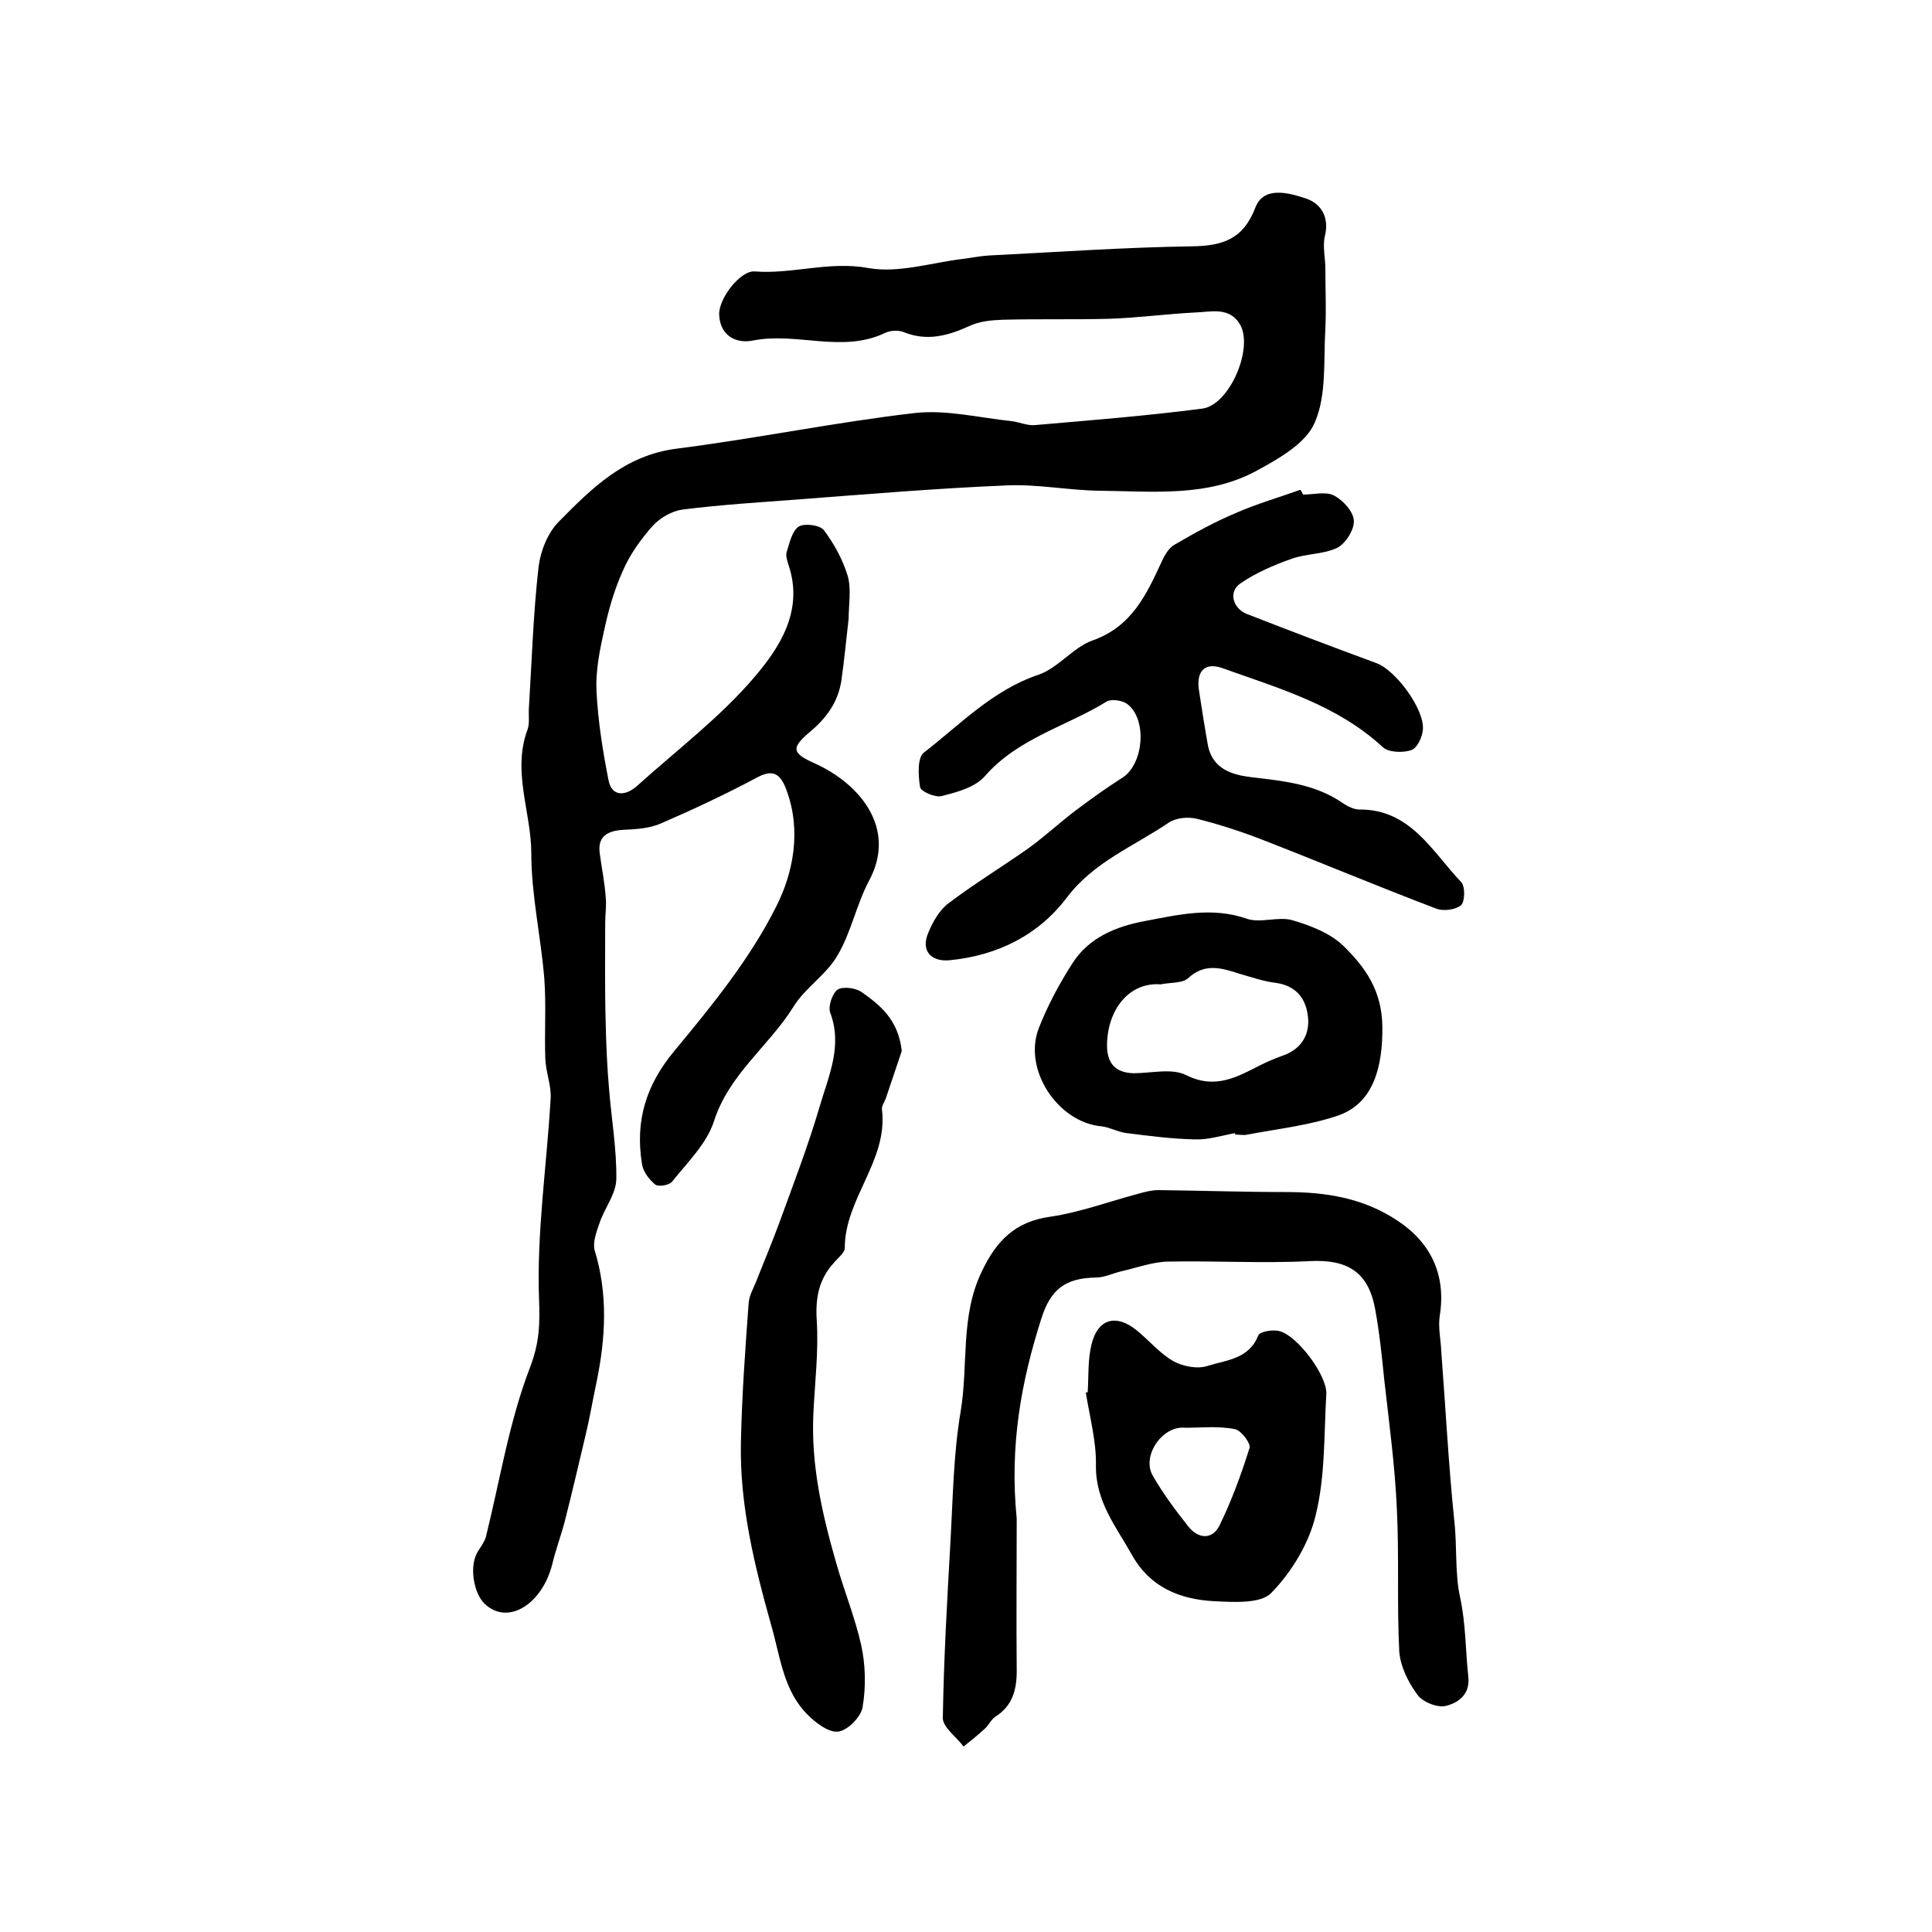
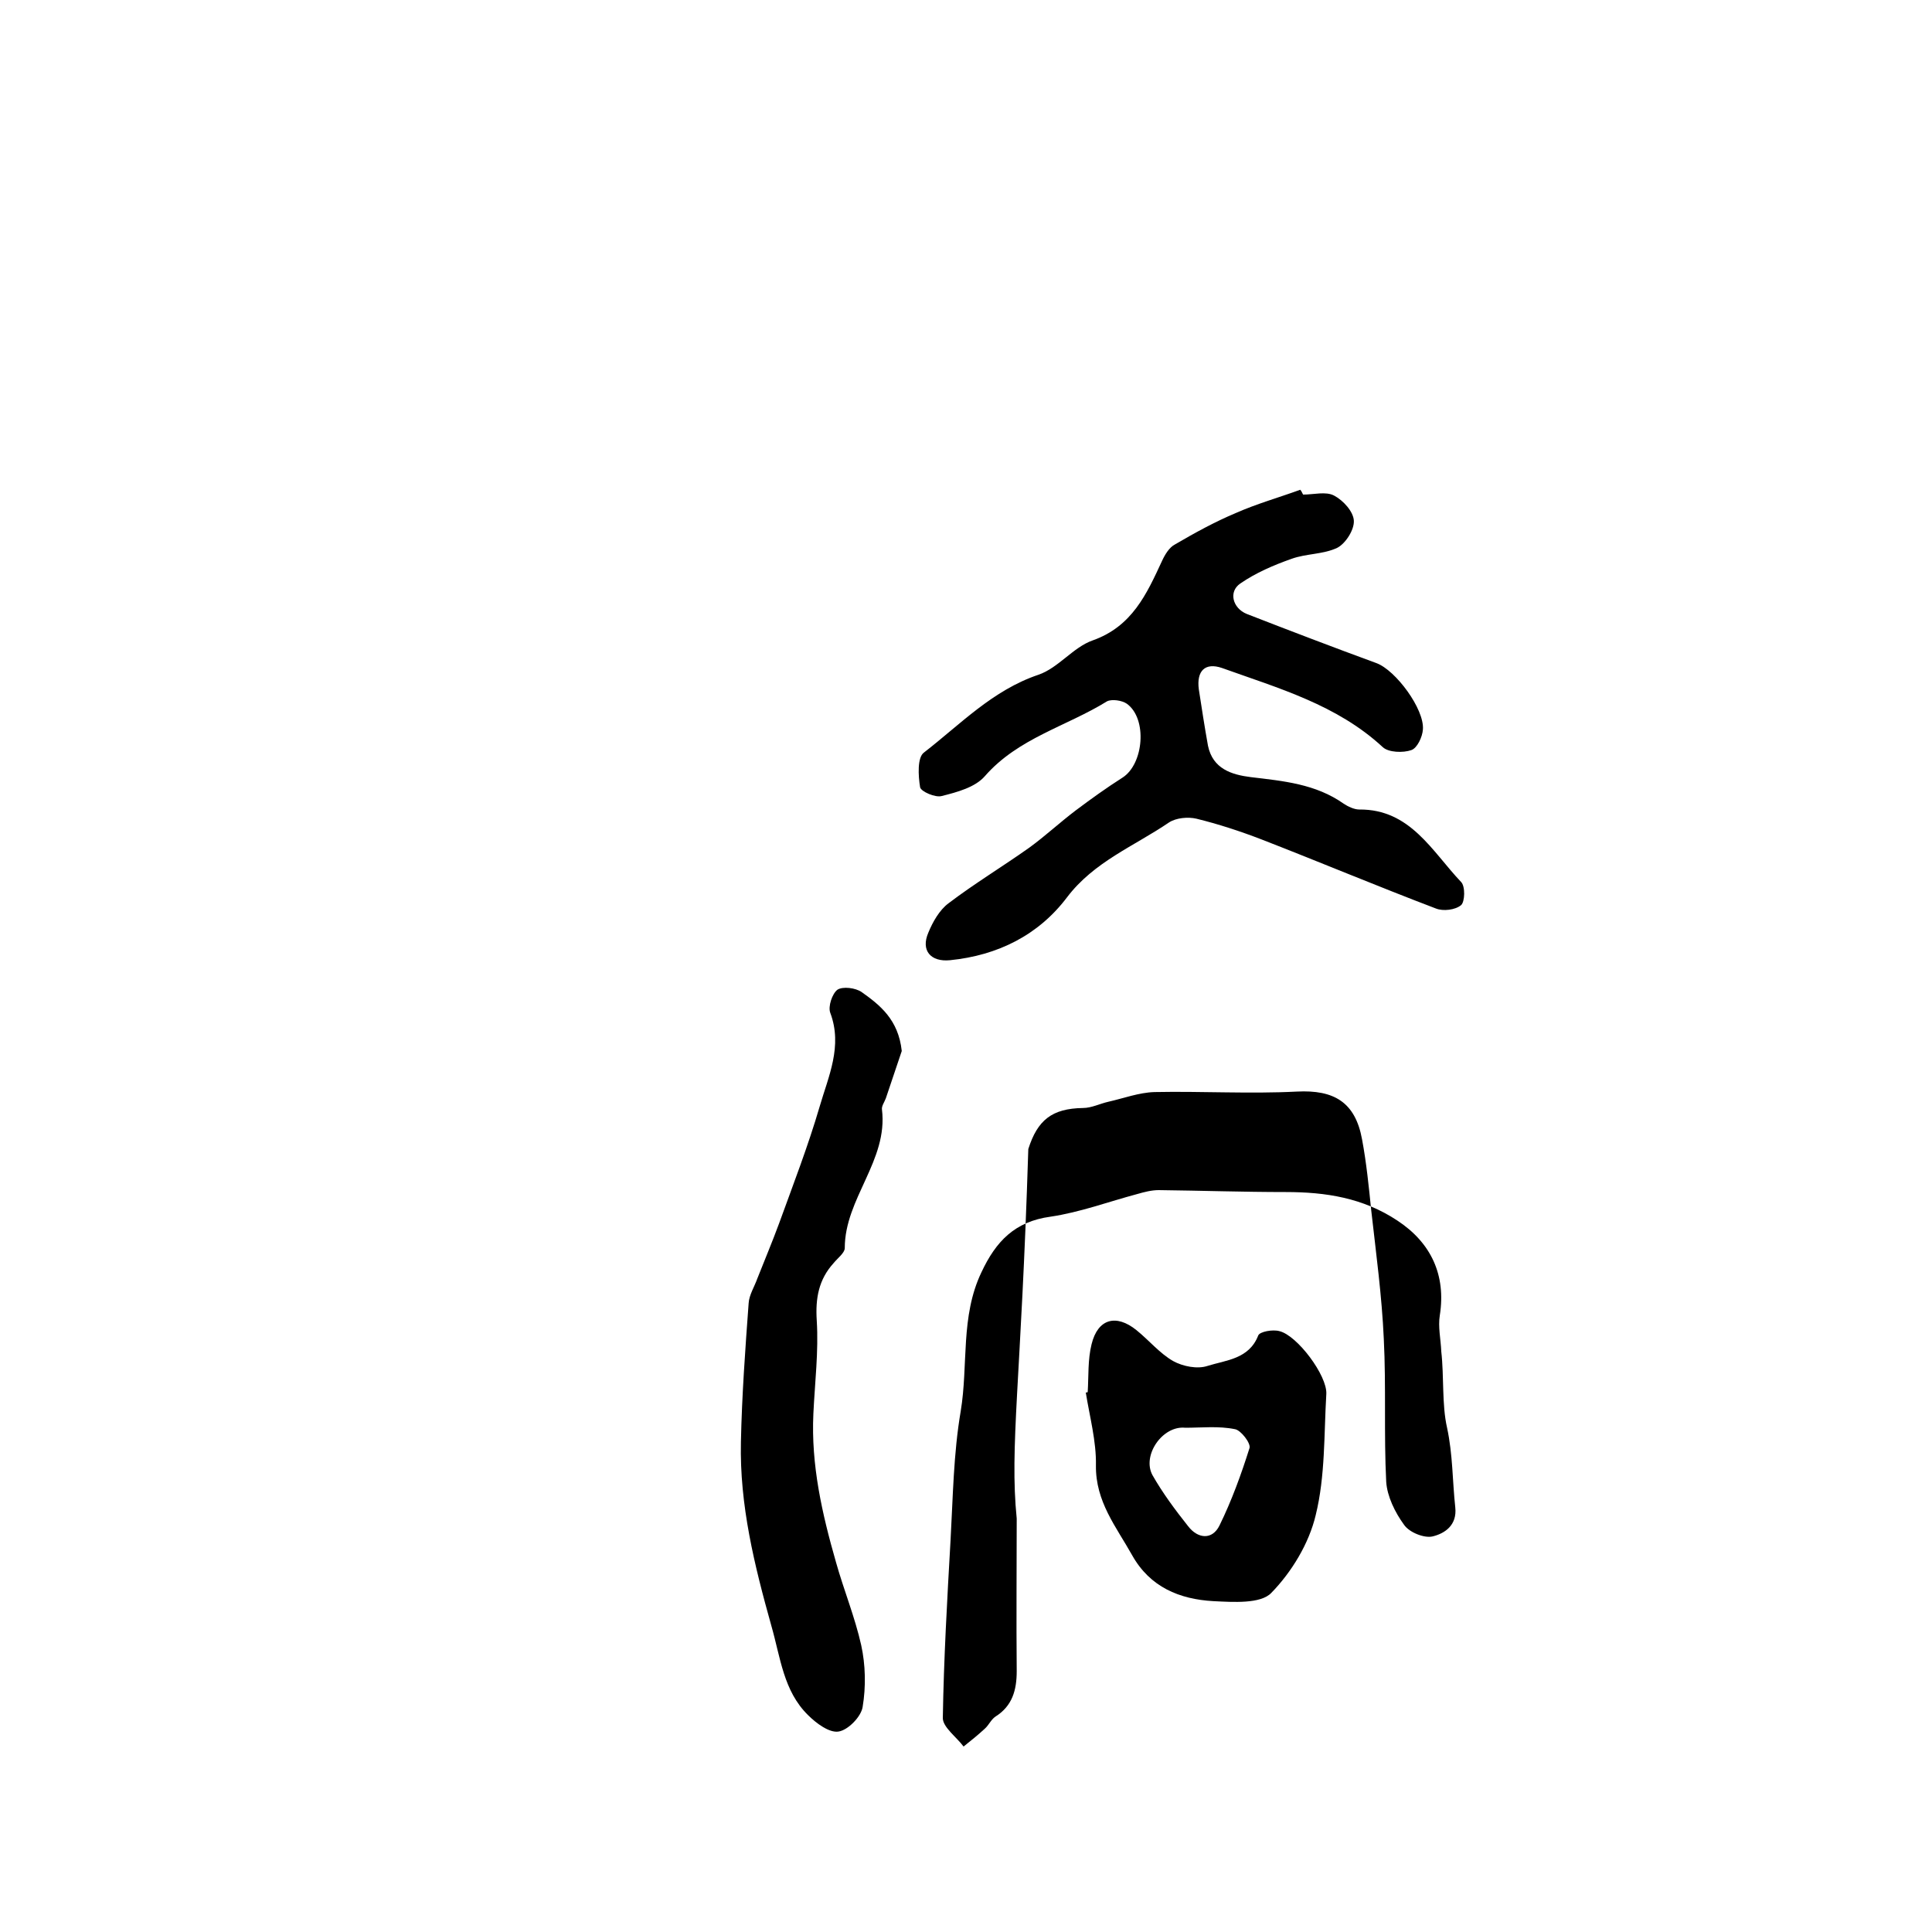
<svg xmlns="http://www.w3.org/2000/svg" version="1.1" id="图层_1" x="0px" y="0px" viewBox="0 0 400 400" style="enable-background:new 0 0 400 400;" xml:space="preserve">
  <style type="text/css">
	.st0{fill:#FFFFFF;}
</style>
  <g>
-     <path d="M175.7,128.1c-0.5,4.3-0.9,8.6-1.5,12.8c-0.7,4.5-3.1,7.8-6.6,10.7c-4,3.4-3.5,4.4,1.2,6.5c9.2,4.2,17,13.4,11.1,24.3   c-2.6,4.9-3.7,10.7-6.5,15.4c-2.3,4-6.7,6.7-9.1,10.6c-5.1,8.2-13.4,14-16.5,23.8c-1.5,4.6-5.5,8.5-8.7,12.5   c-0.6,0.7-2.9,1.1-3.5,0.5c-1.3-1.1-2.5-2.7-2.7-4.3c-1.4-8.8,0.8-16.2,6.7-23.3c7.8-9.4,15.7-19.1,21.1-29.9   c3.5-6.9,5.3-15.7,2.1-24.2c-1.3-3.5-2.9-4.3-6.3-2.4c-6.4,3.4-13,6.5-19.7,9.4c-2.3,1-5.1,1.2-7.7,1.3c-3.4,0.2-5.5,1.4-4.9,5.1   c0.4,2.9,1,5.9,1.2,8.8c0.2,1.8-0.1,3.5-0.1,5.3c0,6.9-0.1,13.8,0.1,20.7c0.1,4.6,0.3,9.2,0.7,13.8c0.5,6.2,1.6,12.5,1.5,18.7   c-0.1,3.1-2.5,6-3.5,9.1c-0.6,1.7-1.4,3.9-1,5.5c2.8,9.1,2.3,18.2,0.4,27.4c-0.8,3.7-1.4,7.4-2.3,11.1c-1.4,5.9-2.8,11.9-4.3,17.8   c-0.8,3-1.9,5.9-2.6,8.9c-2.1,8.1-9.1,12.6-13.9,8.1c-2.3-2.1-3.4-7.9-1.4-11c0.6-0.9,1.3-1.9,1.6-2.9c2.9-11.7,4.8-23.8,9.1-35   c2-5.2,2.1-9,1.9-14.3c-0.5-13.7,1.6-27.6,2.4-41.4c0.2-2.7-1-5.5-1.1-8.3c-0.2-5.5,0.2-11-0.2-16.5c-0.7-8.7-2.7-17.4-2.7-26   c0-8.5-4-16.9-0.8-25.6c0.5-1.3,0.2-3,0.3-4.5c0.6-9.7,0.9-19.5,2-29.2c0.4-3.3,1.9-7.1,4.2-9.4c6.8-6.9,13.6-13.7,24.3-15.1   c16.6-2.1,33-5.5,49.5-7.4c6.5-0.7,13.3,1,20,1.7c1.6,0.2,3.3,1,4.9,0.8c11.5-1,23-1.9,34.5-3.4c5.6-0.7,10.6-12.3,7.9-17.3   c-2.2-3.9-6.1-2.7-9.4-2.6c-5.9,0.3-11.8,1.1-17.7,1.3c-7.4,0.2-14.8,0-22.2,0.2c-2.3,0.1-4.7,0.3-6.8,1.3c-4.4,2-8.7,3.2-13.5,1.3   c-1.1-0.5-2.8-0.4-3.9,0.1c-8.9,4.3-18.3-0.2-27.4,1.6c-3.4,0.7-6.8-0.9-7-5.3c-0.2-3.3,4.4-9.3,7.4-9c7.8,0.6,15.4-2.2,23.5-0.7   c6.2,1.1,13-1.1,19.5-1.9c1.8-0.2,3.6-0.6,5.4-0.7c14-0.7,28.1-1.7,42.1-1.9c6.4-0.1,10.6-1.5,13.1-8c1.7-4.5,6.8-3.1,10.2-2   c3.3,1,5.2,3.8,4.2,7.9c-0.5,2.1,0.1,4.5,0.1,6.7c0,4.2,0.2,8.3,0,12.5c-0.4,6.5,0.3,13.7-2.2,19.4c-1.8,4.3-7.5,7.5-12.1,10   c-10.2,5.5-21.5,4.2-32.6,4.1c-6.4-0.1-12.8-1.4-19.1-1.1c-14.4,0.6-28.7,1.8-43.1,2.9c-8,0.6-16.1,1.1-24,2.1   c-2.2,0.3-4.6,1.7-6.1,3.3c-2.5,2.8-4.8,6-6.3,9.5c-1.8,4-3,8.3-3.9,12.6c-0.9,4-1.7,8.2-1.5,12.2c0.3,6.2,1.3,12.4,2.5,18.5   c0.7,3.4,3.5,3.2,5.8,1.2c8.2-7.4,17.2-14.2,24.3-22.5c5.3-6.2,10.3-13.8,7.2-23.2c-0.3-0.9-0.7-2.1-0.4-2.9   c0.6-1.9,1.1-4.3,2.5-5.2c1.2-0.7,4.4-0.3,5.2,0.8c2.1,2.8,3.9,6.1,4.9,9.4c0.8,2.8,0.2,6,0.2,9C175.4,128,175.6,128,175.7,128.1z" />
    <path d="M269.8,102.4c2.2,0,4.7-0.7,6.4,0.2c1.9,1,4,3.3,4.1,5.2c0.1,1.9-1.7,4.7-3.4,5.6c-2.9,1.4-6.5,1.2-9.5,2.3   c-3.7,1.3-7.4,2.9-10.6,5.1c-2.5,1.7-1.6,5.1,1.3,6.3c9,3.5,17.9,6.9,26.9,10.2c4,1.5,9.9,9.5,9.6,13.7c-0.1,1.6-1.2,3.9-2.4,4.3   c-1.7,0.6-4.7,0.5-5.9-0.6c-9.5-8.8-21.6-12.2-33.3-16.4c-3.5-1.2-5.3,0.6-4.8,4.4c0.6,3.9,1.2,7.8,1.9,11.7c1,4.8,4.9,6,8.9,6.5   c6.7,0.8,13.4,1.4,19.2,5.5c0.9,0.6,2.2,1.2,3.2,1.2c10.6-0.1,15.1,8.7,21.1,15c0.9,0.9,0.8,4.1,0,4.8c-1.2,1-3.7,1.3-5.2,0.7   c-12.1-4.6-24-9.6-36.1-14.3c-4.4-1.7-9-3.2-13.5-4.3c-1.7-0.4-4.2-0.2-5.7,0.8c-7.2,4.9-15.5,8.1-21.1,15.5   c-5.9,7.8-14.3,12-24.2,13c-4,0.4-6.1-2-4.5-5.7c0.9-2.2,2.3-4.7,4.2-6.1c5.4-4.1,11.2-7.6,16.7-11.5c3.3-2.4,6.3-5.2,9.6-7.7   c3.2-2.4,6.4-4.7,9.7-6.8c4.4-2.8,5.2-12.2,0.9-15.3c-1-0.7-3.1-1-4.1-0.5c-8.4,5.2-18.4,7.6-25.3,15.5c-2,2.3-5.7,3.3-8.9,4.1   c-1.3,0.4-4.3-0.9-4.5-1.8c-0.4-2.4-0.6-6.2,0.8-7.2c7.5-5.8,14.2-12.9,23.7-16.1c4.1-1.4,7.2-5.7,11.2-7.1   c8.2-2.9,11.2-9.6,14.4-16.5c0.6-1.3,1.5-2.8,2.7-3.4c4.1-2.4,8.3-4.7,12.6-6.5c4.3-1.9,8.9-3.2,13.3-4.8   C269.5,101.7,269.6,102.1,269.8,102.4z" />
-     <path d="M210.5,314.4c0,9.7-0.1,20.7,0,31.6c0,3.9-0.9,7.2-4.4,9.4c-0.9,0.6-1.4,1.8-2.2,2.5c-1.4,1.3-2.9,2.5-4.4,3.7   c-1.5-2-4.3-4-4.3-5.9c0.2-12.3,0.9-24.5,1.6-36.8c0.5-8.9,0.6-17.9,2.1-26.7c1.6-9.6-0.1-19.6,4.3-28.8c3-6.4,6.9-10.5,14.3-11.5   c6.1-0.9,12-3.1,18-4.7c1.4-0.4,2.9-0.8,4.4-0.8c8.8,0.1,17.6,0.4,26.3,0.4c8.3,0,16,1.2,23.1,5.9c7,4.6,10.1,11.3,8.8,19.6   c-0.4,2.4,0.2,5,0.3,7.5c0.9,11.7,1.5,23.5,2.7,35.1c0.6,5.3,0.1,11,1.2,15.8c1.2,5.6,1.1,11,1.7,16.5c0.4,3.7-2.2,5.4-4.7,6   c-1.7,0.4-4.8-0.8-5.9-2.4c-1.9-2.6-3.5-5.9-3.7-8.9c-0.5-9.8,0-19.7-0.5-29.6c-0.4-8.9-1.6-17.7-2.6-26.6c-0.5-4.9-1-9.9-1.9-14.7   c-1.4-7.7-5.8-10.3-13.5-9.9c-9.8,0.5-19.7-0.1-29.5,0.1c-3.2,0.1-6.4,1.3-9.5,2c-1.8,0.4-3.5,1.3-5.3,1.3   c-6.4,0.1-9.4,2.5-11.3,8.5C211.4,286.1,209,299.4,210.5,314.4z" />
+     <path d="M210.5,314.4c0,9.7-0.1,20.7,0,31.6c0,3.9-0.9,7.2-4.4,9.4c-0.9,0.6-1.4,1.8-2.2,2.5c-1.4,1.3-2.9,2.5-4.4,3.7   c-1.5-2-4.3-4-4.3-5.9c0.2-12.3,0.9-24.5,1.6-36.8c0.5-8.9,0.6-17.9,2.1-26.7c1.6-9.6-0.1-19.6,4.3-28.8c3-6.4,6.9-10.5,14.3-11.5   c6.1-0.9,12-3.1,18-4.7c1.4-0.4,2.9-0.8,4.4-0.8c8.8,0.1,17.6,0.4,26.3,0.4c8.3,0,16,1.2,23.1,5.9c7,4.6,10.1,11.3,8.8,19.6   c-0.4,2.4,0.2,5,0.3,7.5c0.6,5.3,0.1,11,1.2,15.8c1.2,5.6,1.1,11,1.7,16.5c0.4,3.7-2.2,5.4-4.7,6   c-1.7,0.4-4.8-0.8-5.9-2.4c-1.9-2.6-3.5-5.9-3.7-8.9c-0.5-9.8,0-19.7-0.5-29.6c-0.4-8.9-1.6-17.7-2.6-26.6c-0.5-4.9-1-9.9-1.9-14.7   c-1.4-7.7-5.8-10.3-13.5-9.9c-9.8,0.5-19.7-0.1-29.5,0.1c-3.2,0.1-6.4,1.3-9.5,2c-1.8,0.4-3.5,1.3-5.3,1.3   c-6.4,0.1-9.4,2.5-11.3,8.5C211.4,286.1,209,299.4,210.5,314.4z" />
    <path d="M186.7,217.6c-0.9,2.7-2.1,6.2-3.3,9.8c-0.3,0.8-0.9,1.6-0.8,2.3c1.3,10.6-7.7,18.4-7.7,28.7c0,1-1.5,2.1-2.3,3.1   c-3.1,3.4-3.8,7.3-3.5,11.9c0.4,6.4-0.4,12.9-0.7,19.3c-0.5,10.6,1.8,20.7,4.7,30.8c1.6,5.7,3.9,11.3,5.2,17.1   c0.9,4.1,1,8.6,0.3,12.8c-0.3,2-3,4.8-5,5.1c-1.9,0.3-4.6-1.7-6.3-3.4c-5.1-5-5.7-11.9-7.6-18.5c-3.5-12.5-6.6-25-6.3-38.1   c0.2-9.6,0.9-19.2,1.6-28.7c0.1-1.7,1.2-3.4,1.8-5.1c1.5-3.8,3.1-7.6,4.5-11.4c2.9-8,6-16,8.4-24.2c1.8-6.2,4.8-12.5,2.2-19.4   c-0.5-1.3,0.4-4,1.5-4.8c1.1-0.7,3.7-0.4,5,0.5C182.2,208.1,186,211.1,186.7,217.6z" />
-     <path d="M255.7,234.6c-2.8,0.5-5.5,1.4-8.3,1.3c-4.7-0.1-9.4-0.7-14.1-1.3c-1.8-0.2-3.5-1.2-5.2-1.4c-9.1-0.8-16.4-11.8-13-20.4   c1.8-4.6,4.2-9.1,6.9-13.3c3.4-5.4,9.1-7.7,15-8.8c6.9-1.3,13.9-3,21.1-0.5c2.8,1,6.5-0.5,9.4,0.3c3.8,1.1,7.9,2.7,10.6,5.3   c4.5,4.4,8,9.2,8.1,16.7c0.1,8.1-1.7,15.8-9,18.4c-6,2.1-12.6,2.8-18.9,4c-0.8,0.2-1.7,0-2.5,0   C255.7,234.9,255.7,234.7,255.7,234.6z M240.3,203.8c-6.3-0.5-10.9,4.9-11.1,12.3c-0.1,3.8,1.5,6,5.5,6.1c3.7,0,7.9-1.1,10.9,0.4   c6,3,10.5,0.4,15.4-2.1c1.6-0.8,3.3-1.5,5-2.1c3.6-1.4,5.2-4.4,4.8-7.9c-0.4-3.7-2.4-6.4-6.6-7c-2.6-0.3-5.1-1.2-7.6-1.9   c-3.7-1.2-7.2-2.3-10.7,1C244.7,203.6,242.2,203.4,240.3,203.8z" />
    <path d="M225.2,288.2c0.2-3.3,0-6.7,0.8-9.9c1.3-5.3,5.1-6.3,9.3-2.9c2.6,2.1,4.8,4.8,7.6,6.4c2,1.1,5,1.7,7.1,1   c3.8-1.2,8.6-1.4,10.5-6.3c0.3-0.8,3-1.3,4.4-0.9c3.7,0.9,9.9,9.2,9.7,13c-0.5,8.4-0.2,17-2.2,25.1c-1.4,5.9-5,11.8-9.2,16.1   c-2.2,2.3-7.9,1.9-12,1.7c-7-0.4-13.1-2.9-16.8-9.5c-3.3-5.9-7.6-11.1-7.5-18.6c0.1-5-1.3-10.1-2.1-15.1   C225,288.3,225.1,288.3,225.2,288.2z M245.4,295.6c-4.7-0.5-9,5.7-6.8,9.8c2.1,3.7,4.7,7.2,7.4,10.6c2,2.6,5,2.9,6.5-0.2   c2.5-5.1,4.5-10.6,6.2-16c0.3-1-1.8-3.7-3-3.9C252.3,295.2,248.8,295.6,245.4,295.6z" />
  </g>
</svg>